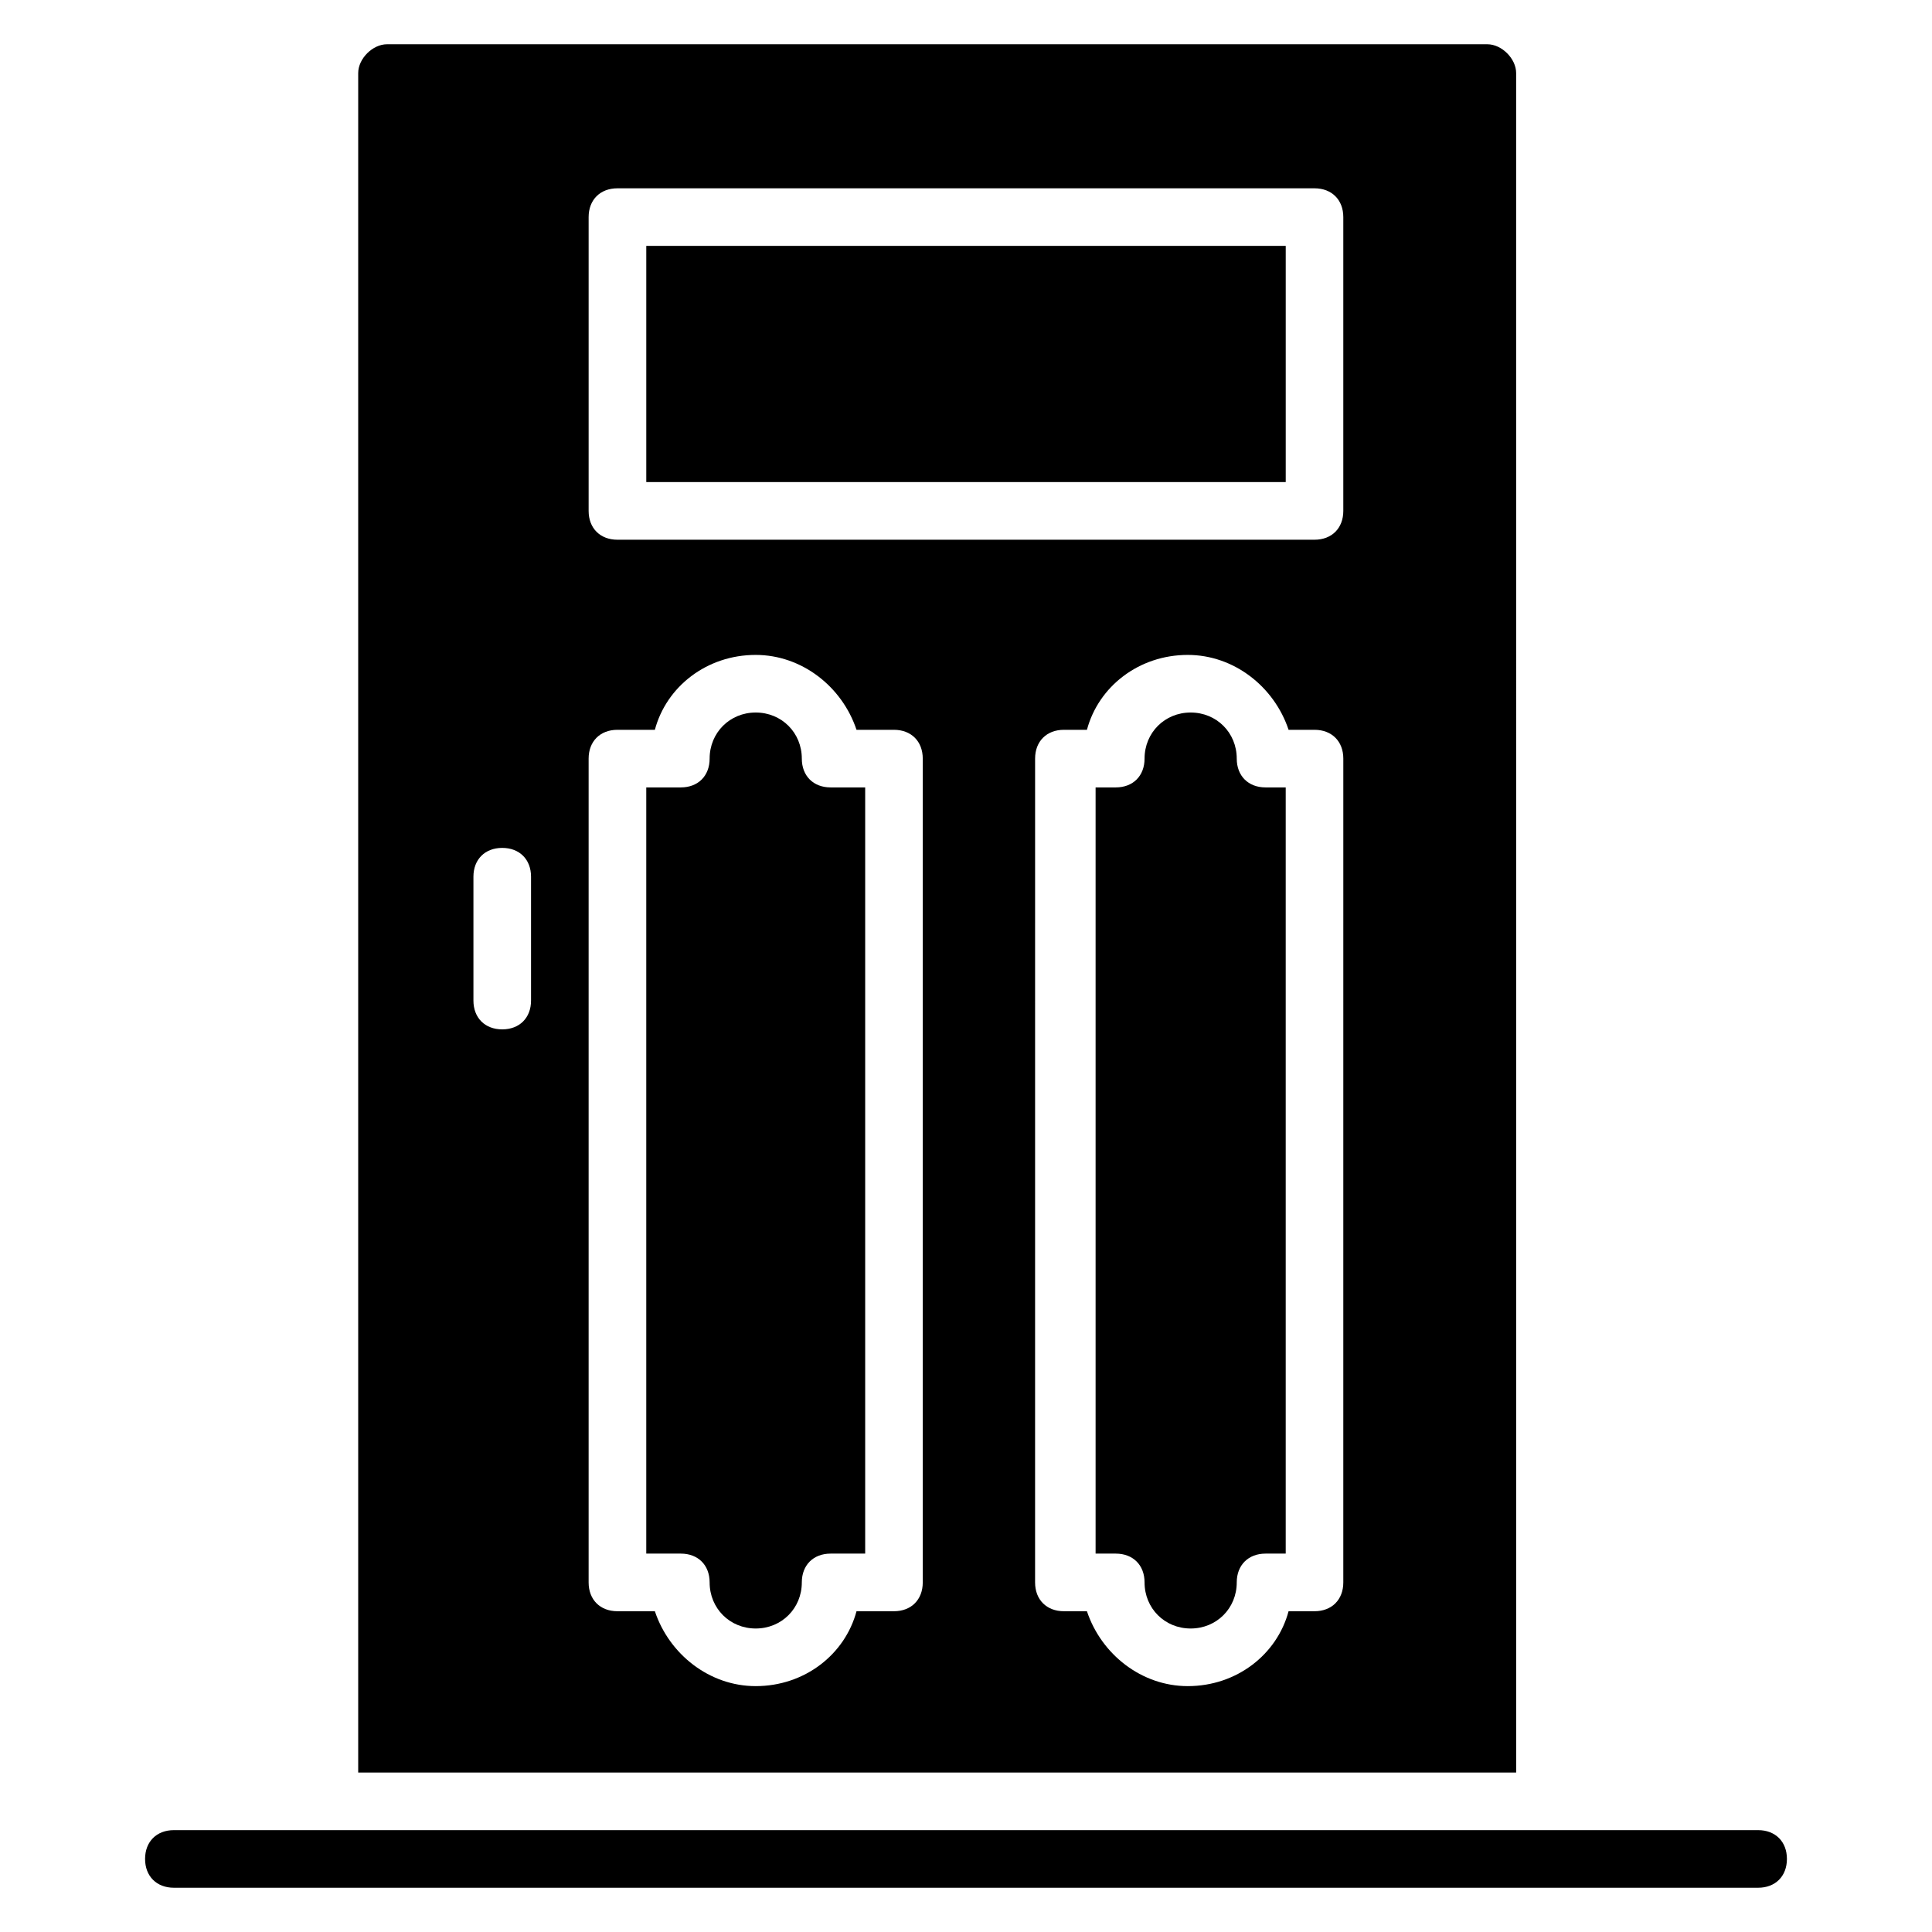
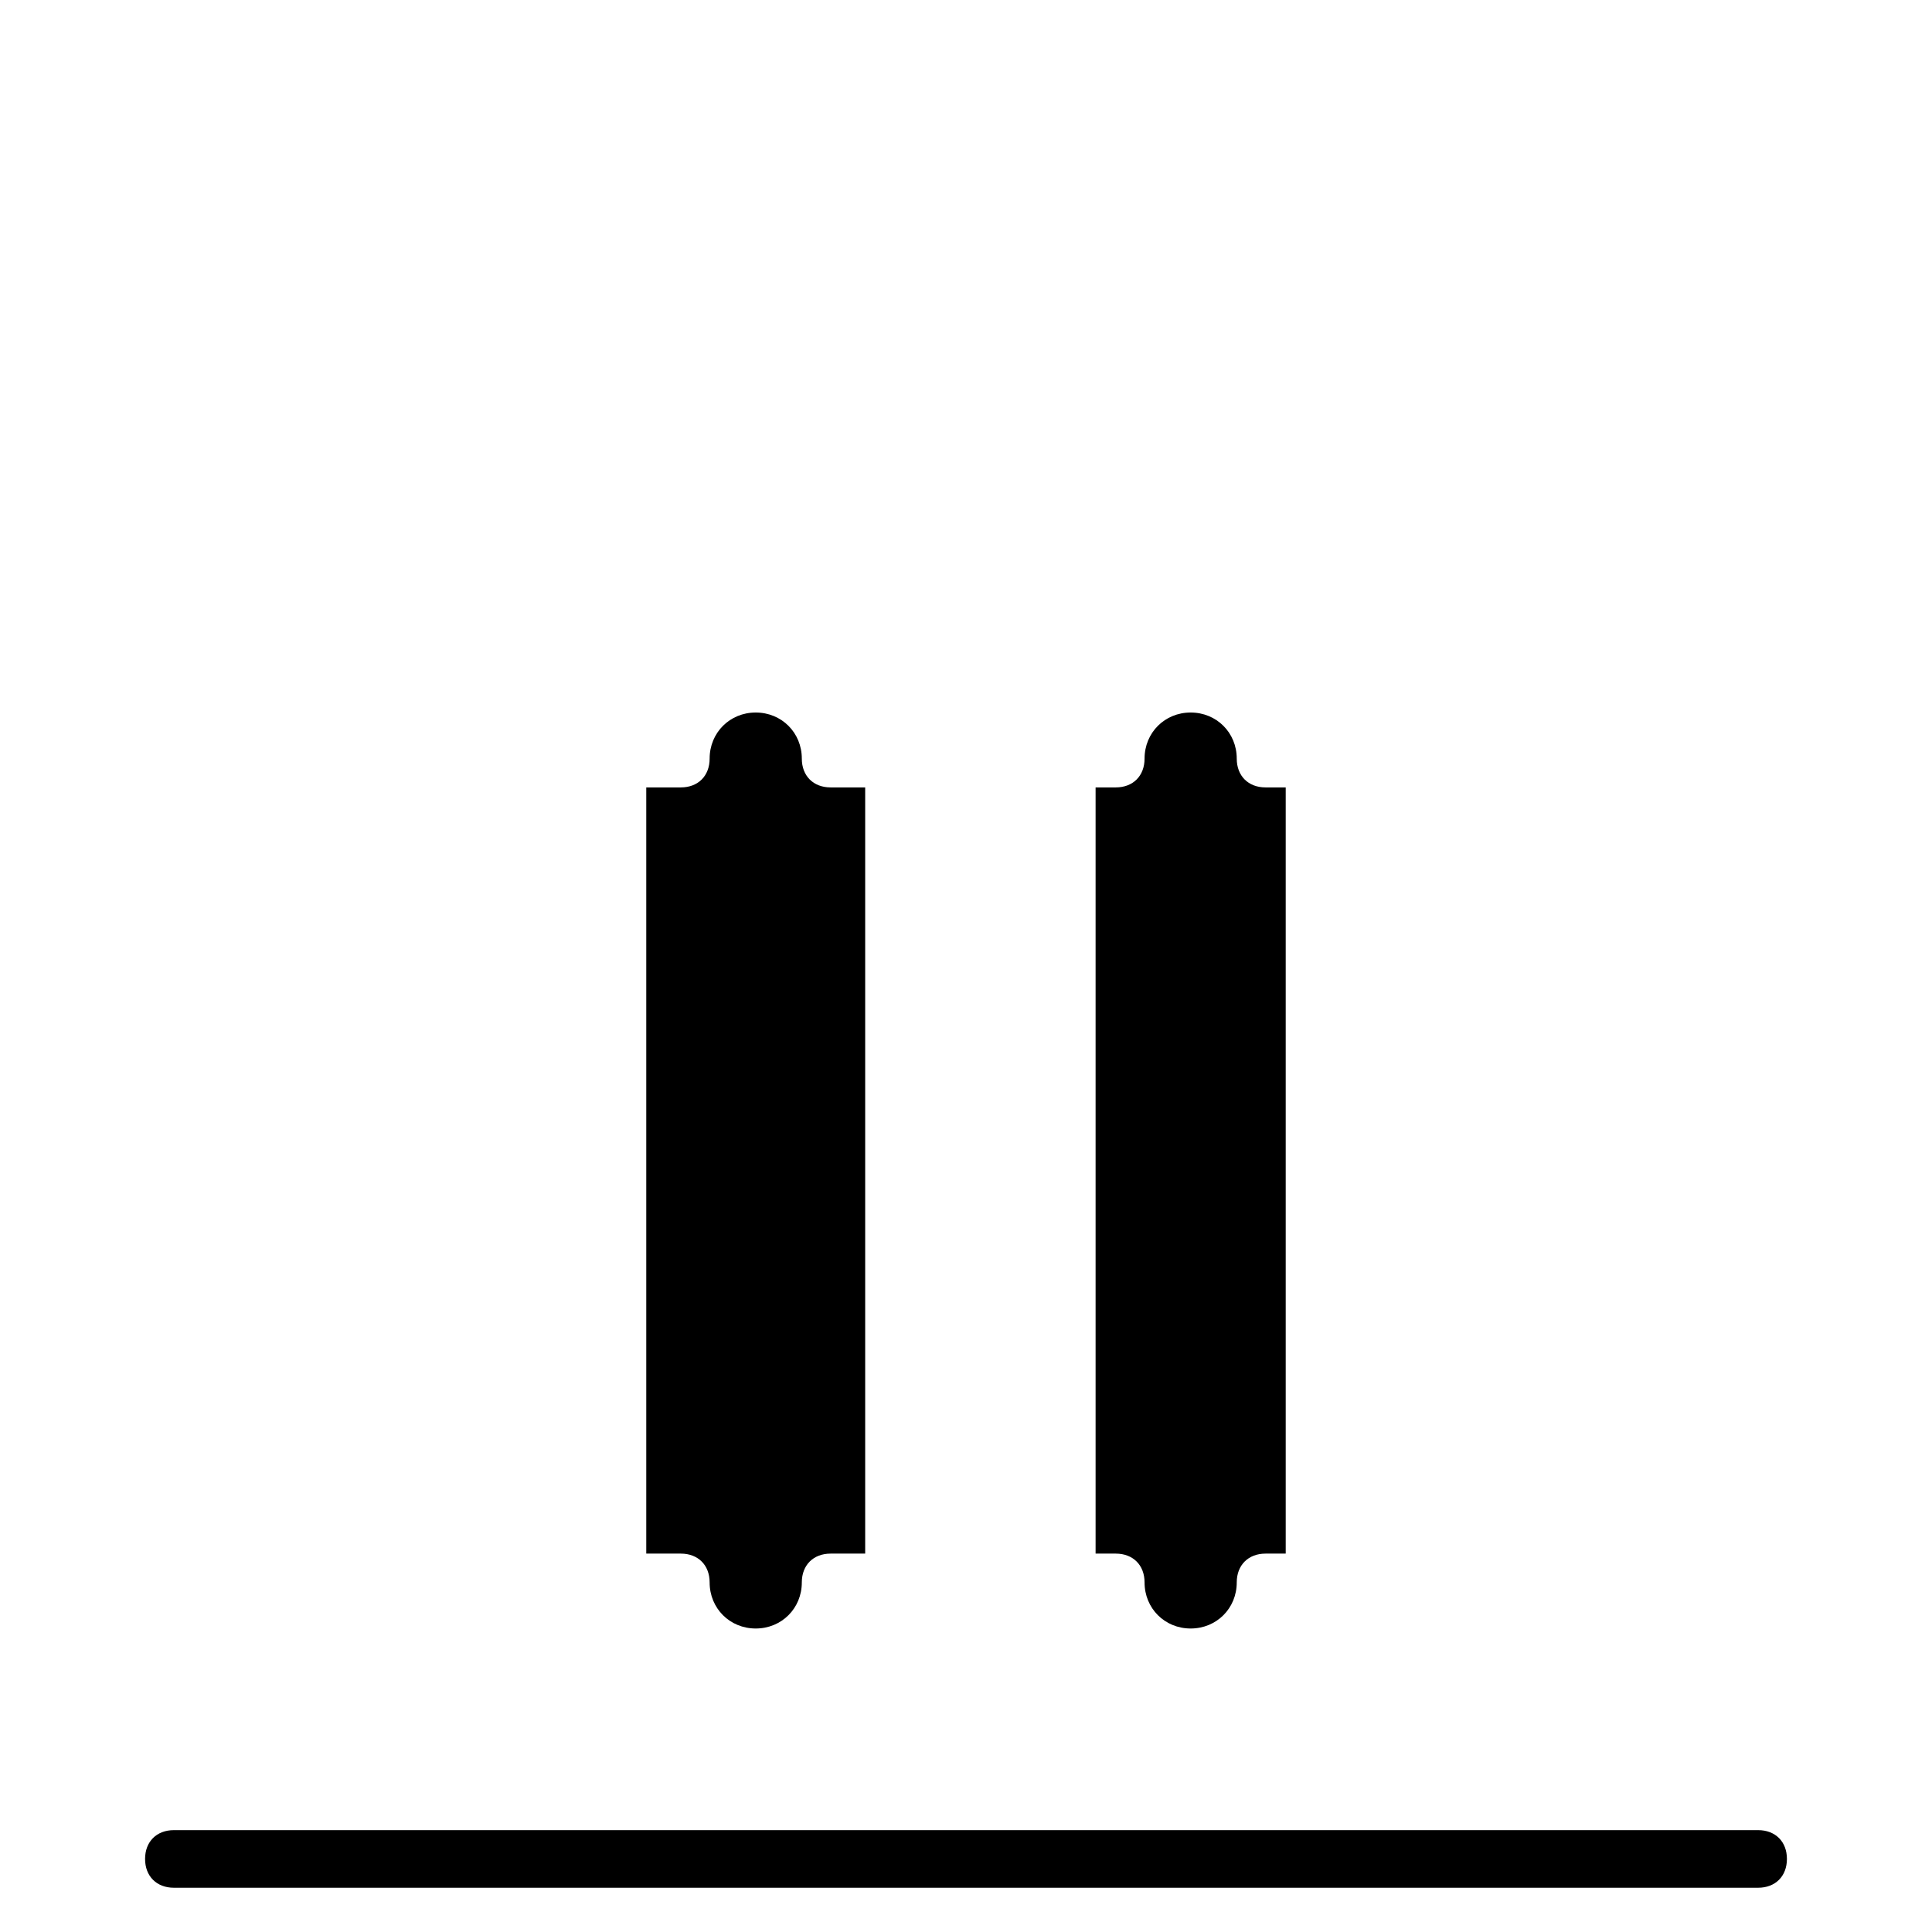
<svg xmlns="http://www.w3.org/2000/svg" fill="#000000" width="800px" height="800px" version="1.1" viewBox="144 144 512 512">
  <g>
    <path d="m609.92 644.27h-419.84c-4.582 0-7.633-3.055-7.633-7.633 0-4.582 3.055-7.633 7.633-7.633h419.84c4.582 0 7.633 3.055 7.633 7.633s-3.051 7.633-7.633 7.633z" />
    <path d="m471.75 345.04c0-6.871-5.344-12.215-12.215-12.215-6.871 0-12.215 5.344-12.215 12.215 0 4.582-3.055 7.633-7.633 7.633h-5.344v203.05h5.344c4.582 0 7.633 3.055 7.633 7.633 0 6.871 5.344 12.215 12.215 12.215 6.871 0 12.215-5.344 12.215-12.215 0-4.582 3.055-7.633 7.633-7.633h5.344v-203.05h-5.344c-4.582 0-7.633-3.055-7.633-7.633z" />
    <path d="m356.49 345.04c0-6.871-5.344-12.215-12.215-12.215-6.871 0-12.215 5.344-12.215 12.215 0 4.582-3.055 7.633-7.633 7.633h-9.16v203.05h9.16c4.582 0 7.633 3.055 7.633 7.633 0 6.871 5.344 12.215 12.215 12.215 6.871 0 12.215-5.344 12.215-12.215 0-4.582 3.055-7.633 7.633-7.633h9.16v-203.05h-9.16c-4.578 0-7.633-3.055-7.633-7.633z" />
-     <path d="m315.27 209.16h169.46v62.594h-169.46z" />
-     <path d="m538.16 155.73h-291.6c-3.816 0-7.633 3.816-7.633 7.633v450.38h306.87l-0.004-450.38c0-3.816-3.816-7.633-7.633-7.633zm-253.43 253.43c0 4.582-3.055 7.633-7.633 7.633-4.582 0-7.633-3.055-7.633-7.633v-32.824c0-4.582 3.055-7.633 7.633-7.633 4.582 0 7.633 3.055 7.633 7.633zm103.81 154.2c0 4.582-3.055 7.633-7.633 7.633h-9.922c-3.055 11.449-13.742 19.848-26.719 19.848-12.215 0-22.902-8.398-26.719-19.848h-9.922c-4.582 0-7.633-3.055-7.633-7.633v-218.32c0-4.582 3.055-7.633 7.633-7.633h9.922c3.055-11.449 13.742-19.848 26.719-19.848 12.215 0 22.902 8.398 26.719 19.848h9.922c4.582 0 7.633 3.055 7.633 7.633zm111.45 0c0 4.582-3.055 7.633-7.633 7.633h-6.871c-3.055 11.449-13.742 19.848-26.719 19.848-12.215 0-22.902-8.398-26.719-19.848h-6.106c-4.582 0-7.633-3.055-7.633-7.633l0.004-218.32c0-4.582 3.055-7.633 7.633-7.633h6.106c3.055-11.449 13.742-19.848 26.719-19.848 12.215 0 22.902 8.398 26.719 19.848h6.871c4.582 0 7.633 3.055 7.633 7.633zm0-283.96c0 4.582-3.055 7.633-7.633 7.633h-184.73c-4.582 0-7.633-3.055-7.633-7.633v-77.863c0-4.582 3.055-7.633 7.633-7.633h184.73c4.582 0 7.633 3.055 7.633 7.633z" />
  </g>
</svg>